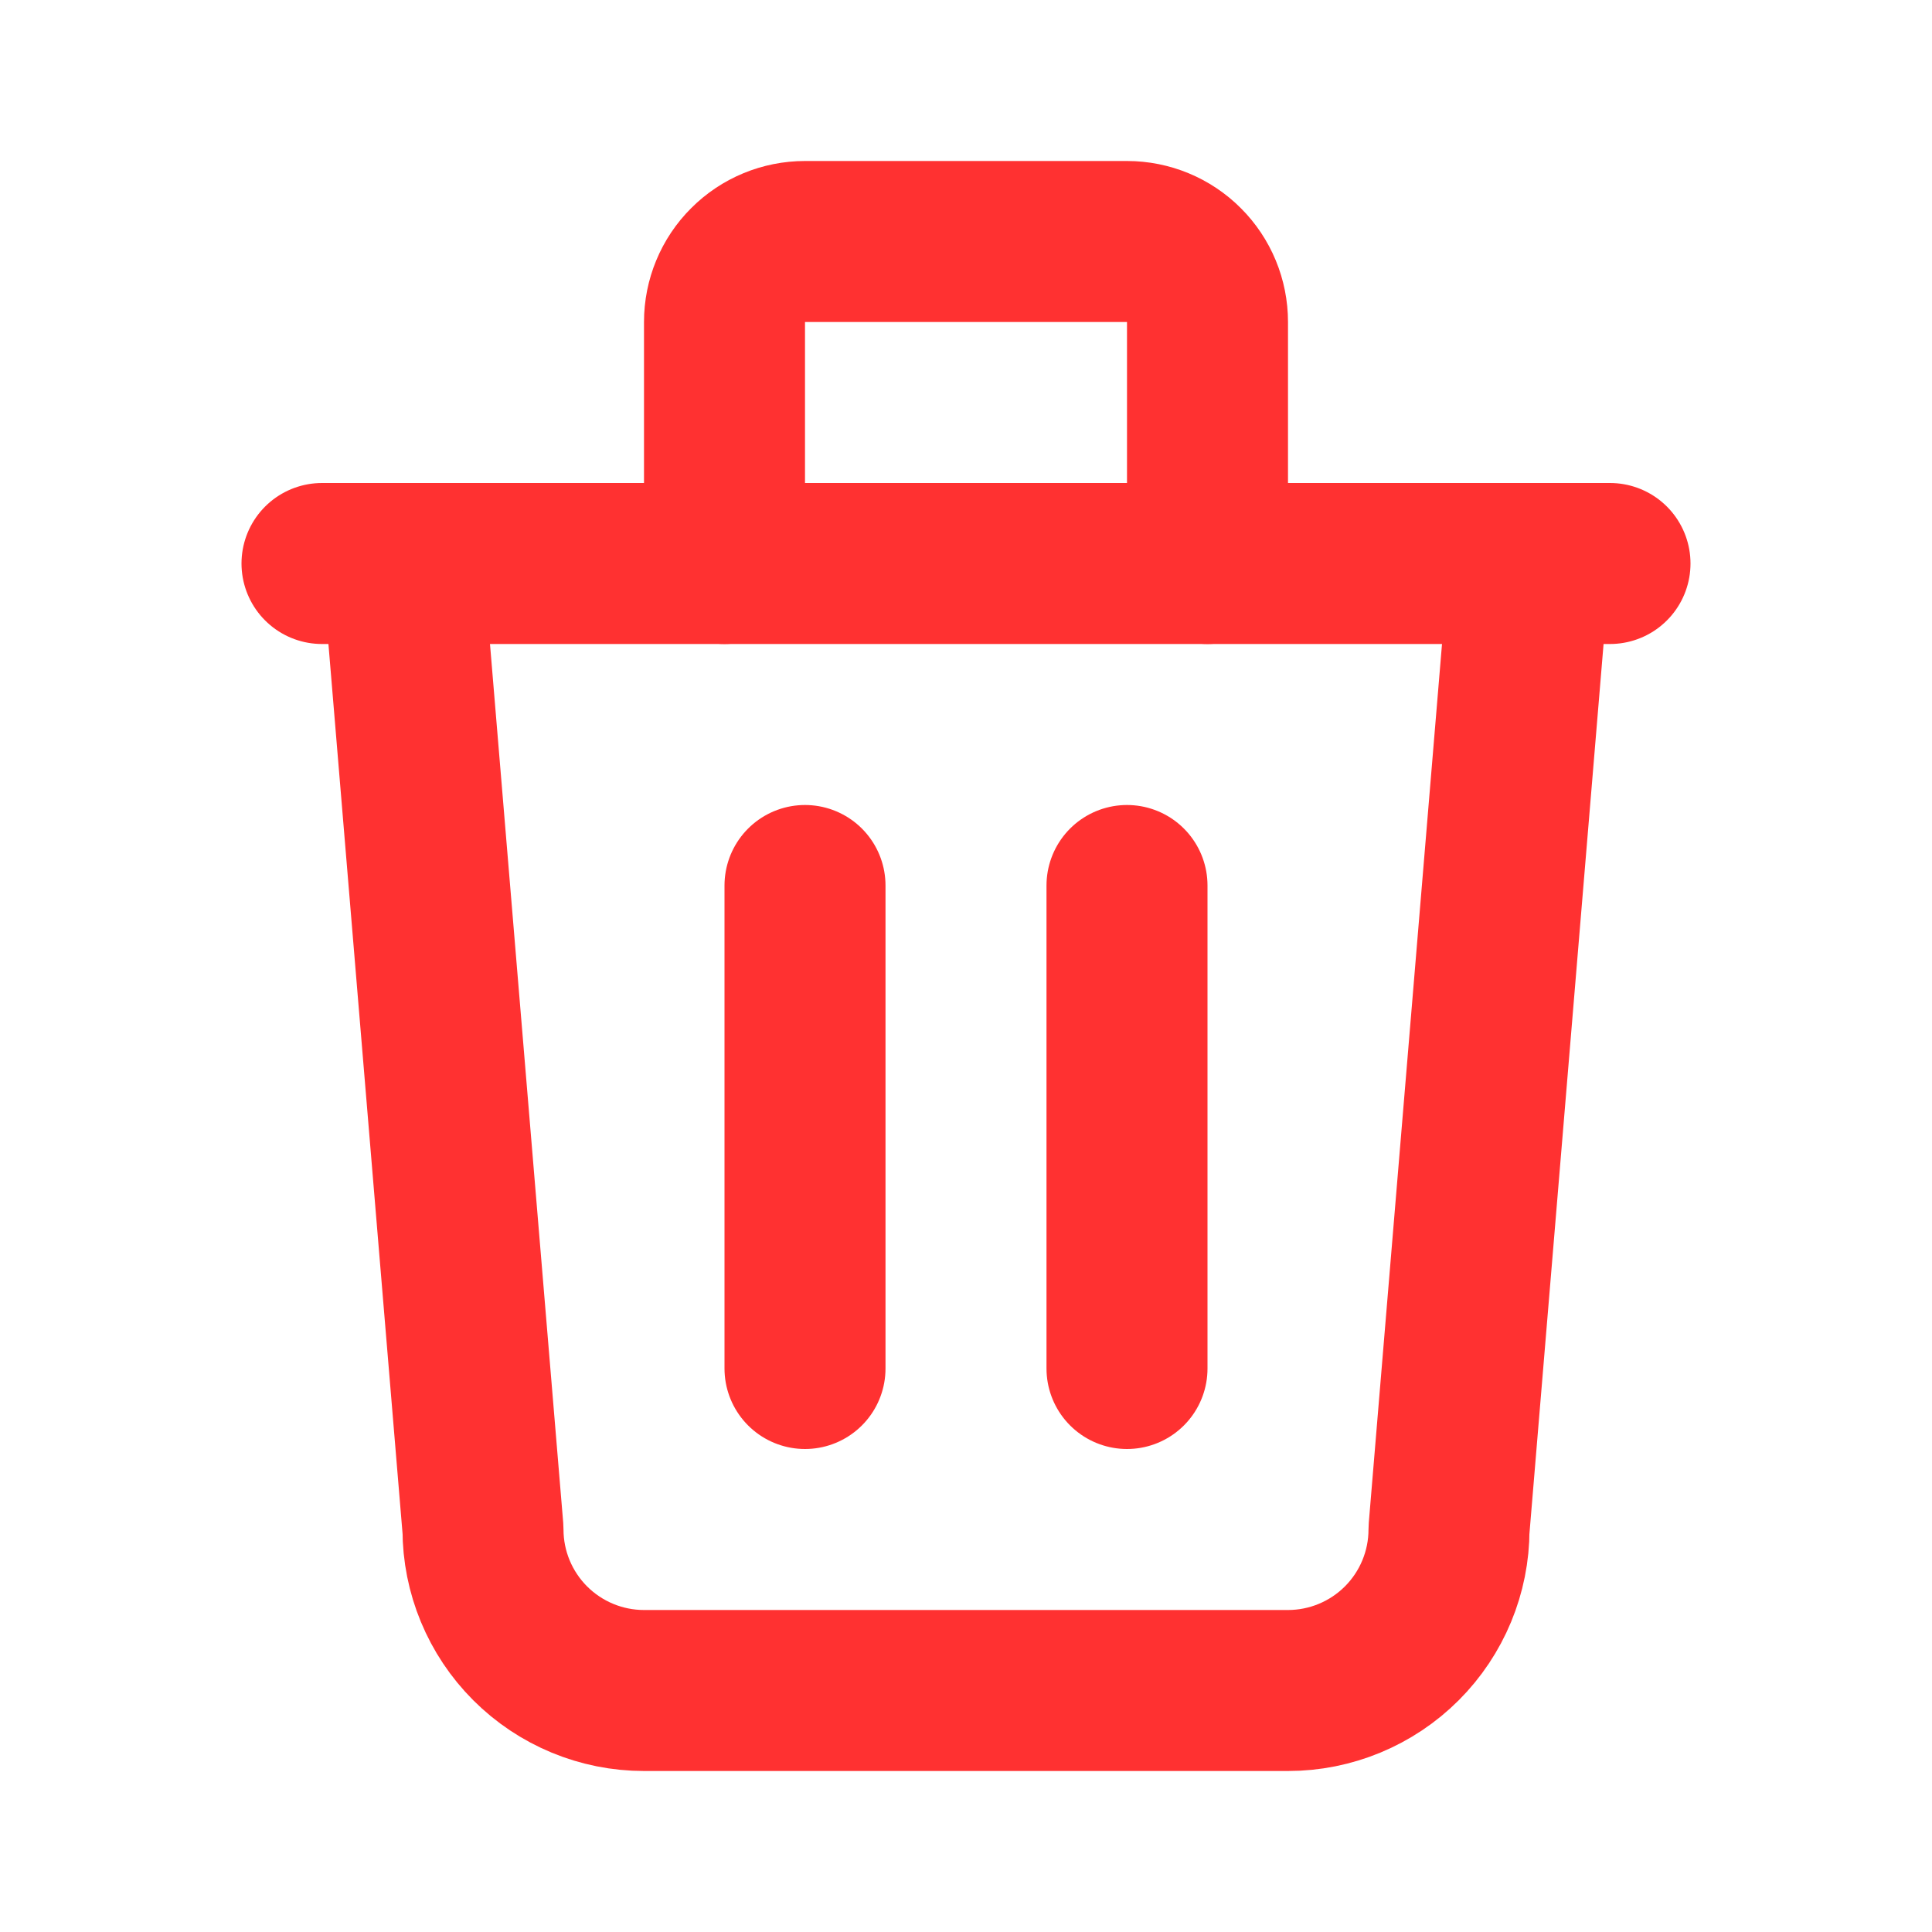
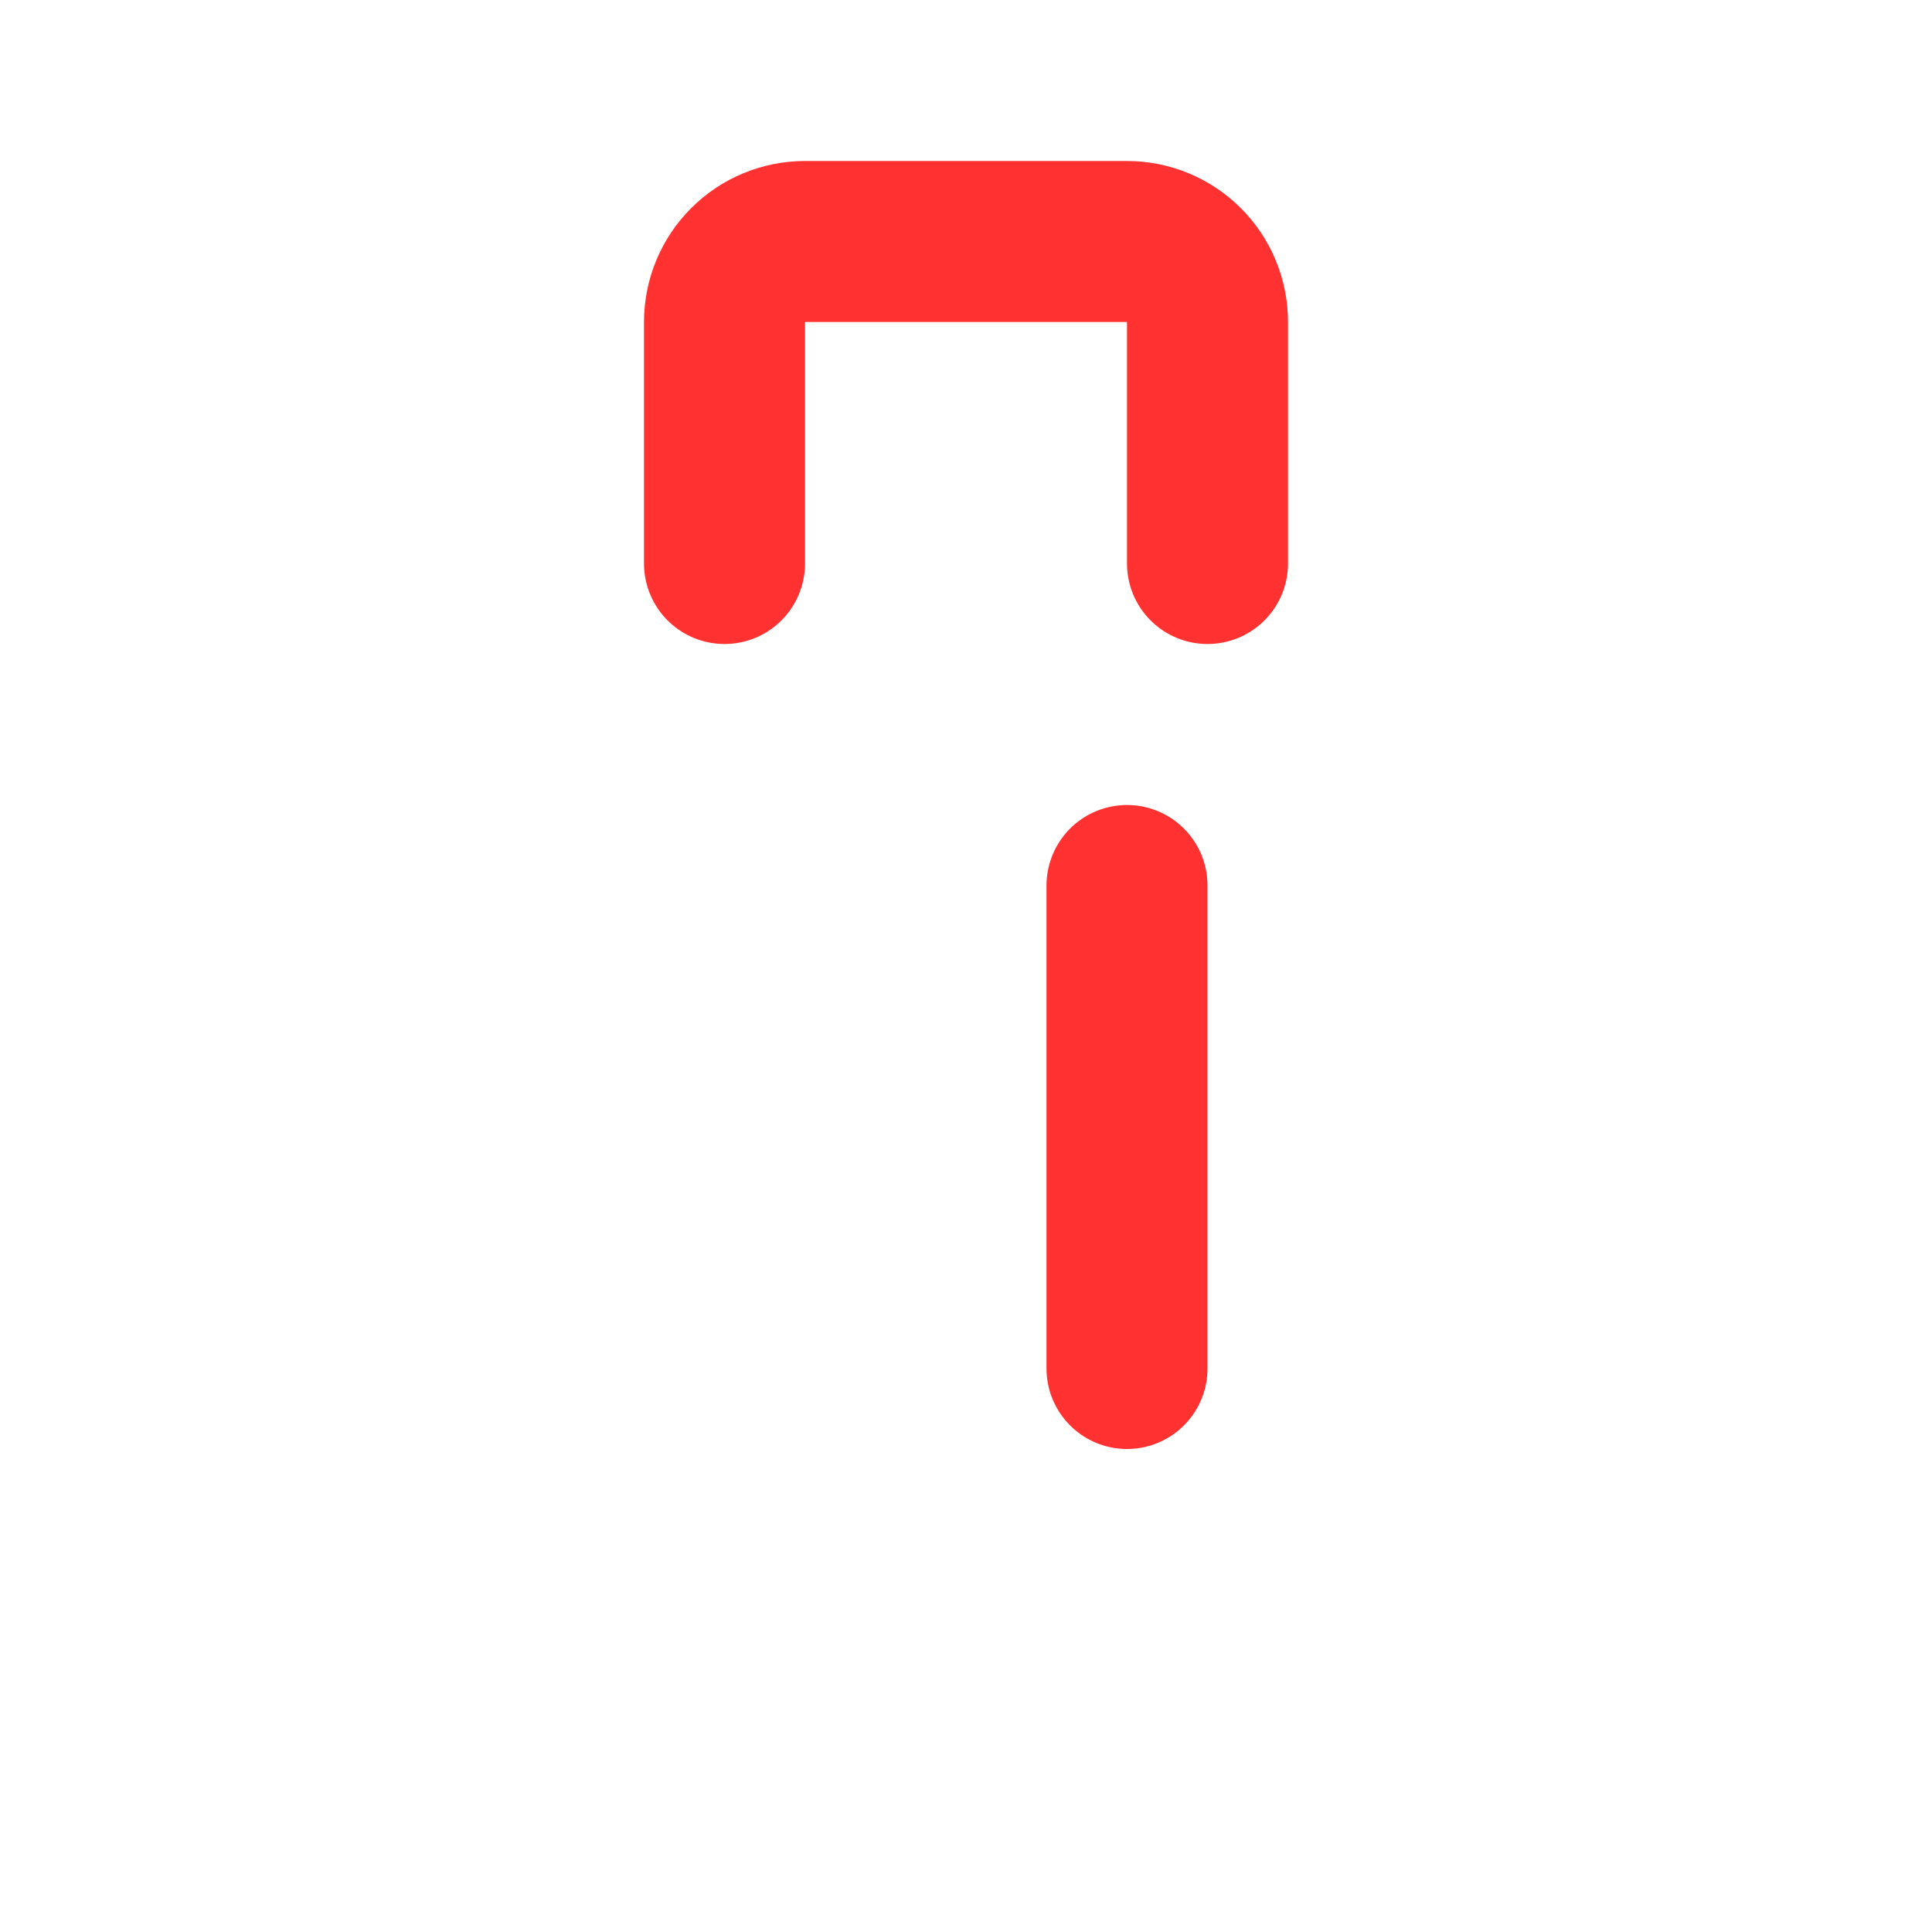
<svg xmlns="http://www.w3.org/2000/svg" width="24" height="24" viewBox="0 0 24 24" fill="none">
  <g clip-path="url(#clip0_1006_479)">
-     <path d="M4 7H20" stroke="#FF3131" stroke-width="2" stroke-linecap="round" stroke-linejoin="round" />
-     <path d="M10 11V17" stroke="#FF3131" stroke-width="2" stroke-linecap="round" stroke-linejoin="round" />
    <path d="M14 11V17" stroke="#FF3131" stroke-width="2" stroke-linecap="round" stroke-linejoin="round" />
-     <path d="M5 7L6 19C6 19.53 6.211 20.039 6.586 20.414C6.961 20.789 7.47 21 8 21H16C16.53 21 17.039 20.789 17.414 20.414C17.789 20.039 18 19.53 18 19L19 7" stroke="#FF3131" stroke-width="2" stroke-linecap="round" stroke-linejoin="round" />
    <path d="M9 7V4C9 3.735 9.105 3.48 9.293 3.293C9.48 3.105 9.735 3 10 3H14C14.265 3 14.52 3.105 14.707 3.293C14.895 3.48 15 3.735 15 4V7" stroke="#FF3131" stroke-width="2" stroke-linecap="round" stroke-linejoin="round" />
  </g>
  <defs>
    <clipPath id="clip0_1006_479">
      <rect width="24" height="24" fill="white" />
    </clipPath>
  </defs>
</svg>